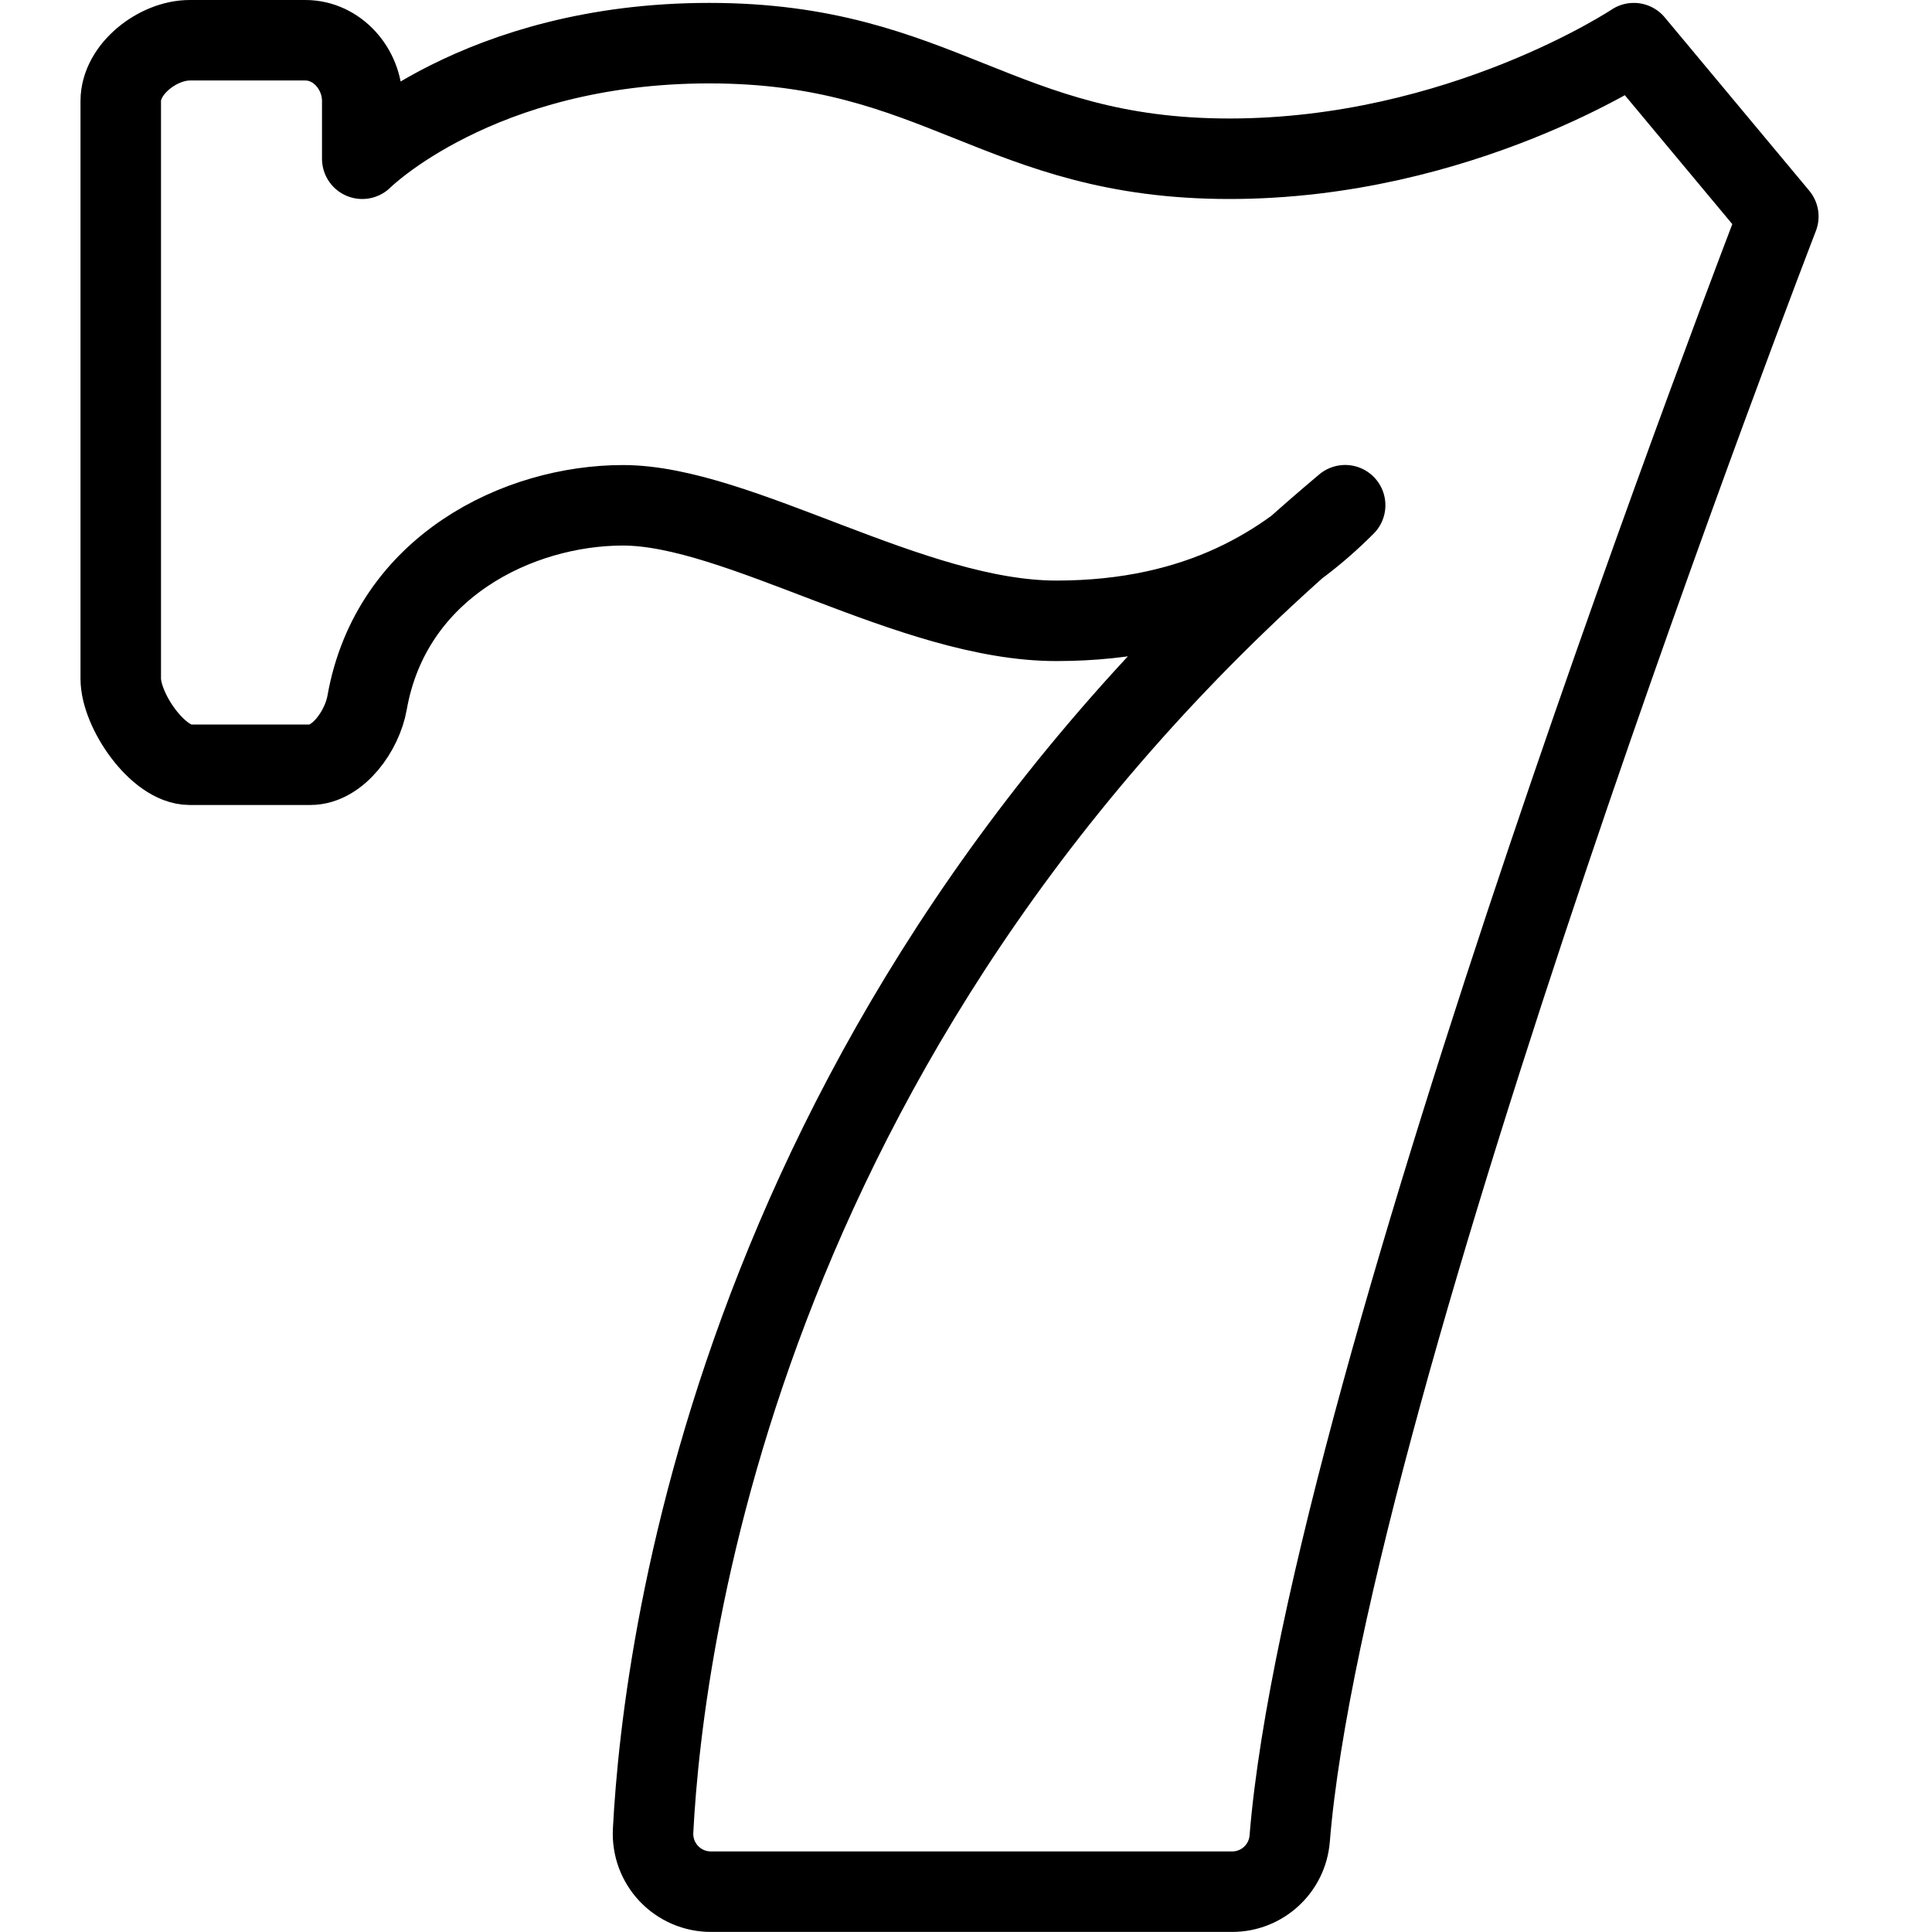
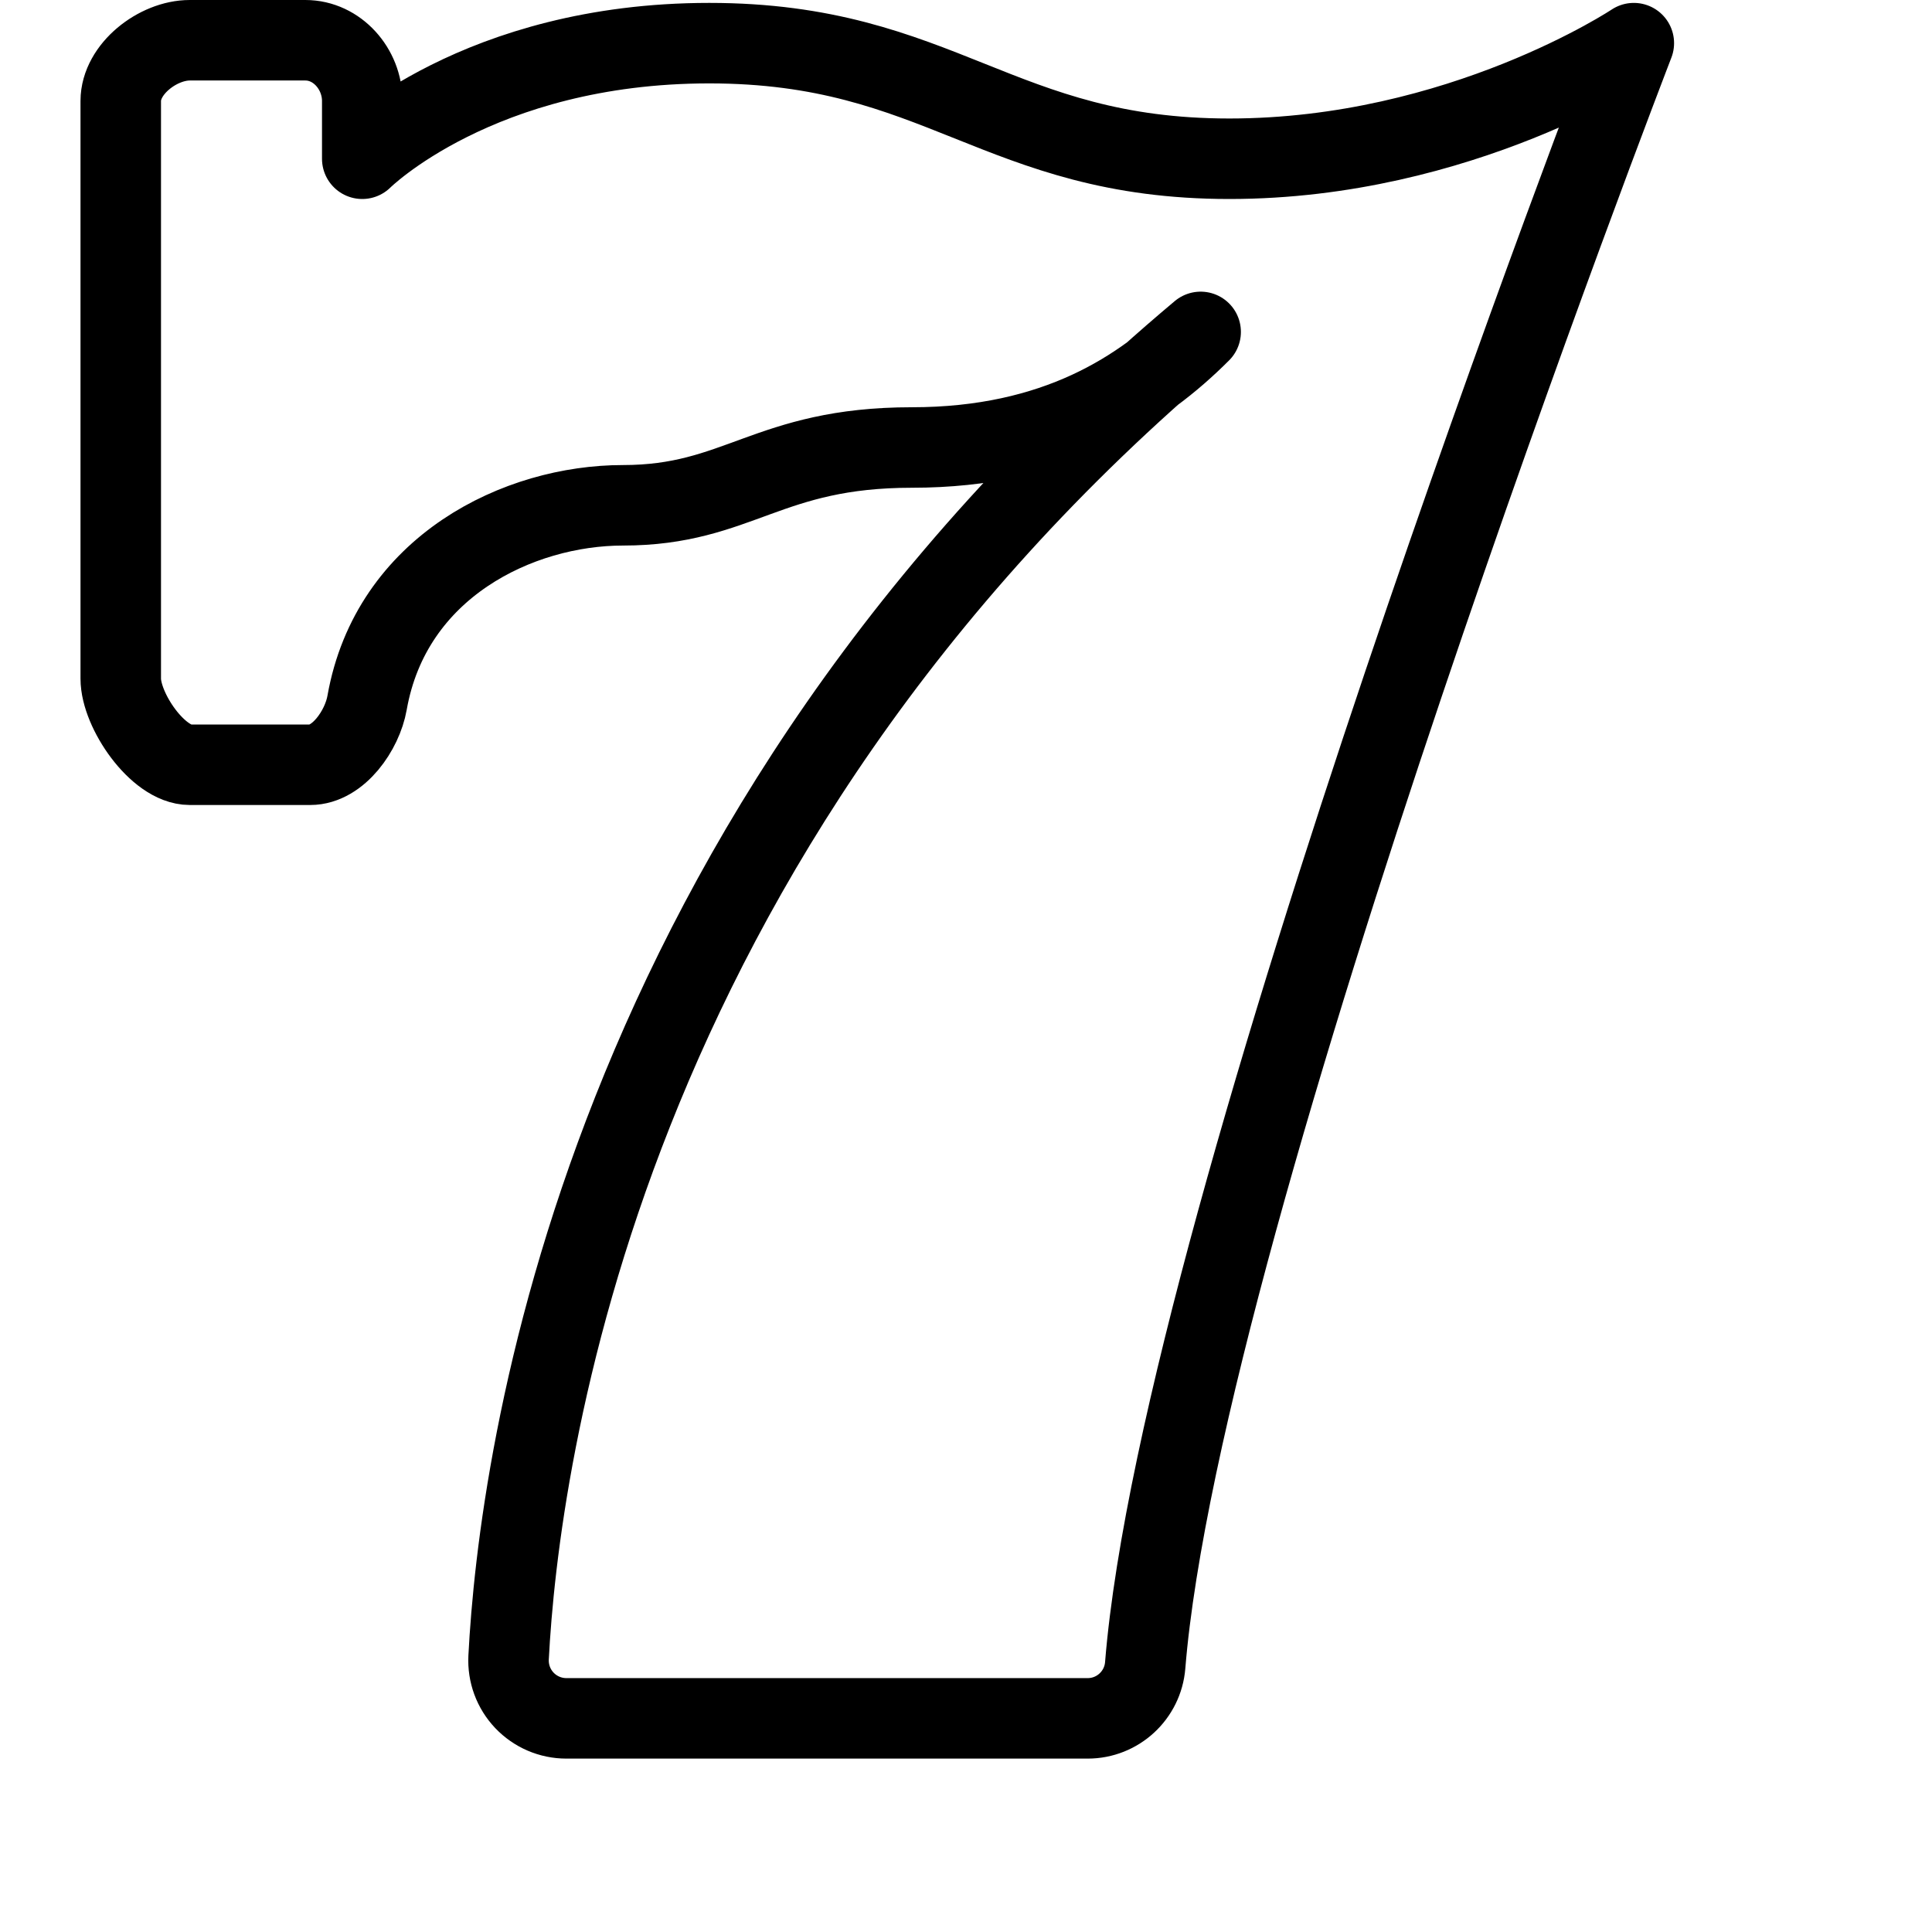
<svg xmlns="http://www.w3.org/2000/svg" version="1.1" x="0px" y="0px" width="24px" height="24px" viewBox="0 0 24 24" enable-background="new 0 0 24 24" xml:space="preserve">
  <g id="Outline_Icons">
-     <path fill="none" stroke="#000000" stroke-linecap="round" stroke-linejoin="round" stroke-miterlimit="10" d="M2.357,9.5   C1.961,9.5,1.5,8.826,1.5,8.43V1.254C1.5,0.857,1.961,0.5,2.357,0.5h1.436C4.189,0.5,4.5,0.857,4.5,1.254v0.718   c0,0,1.44-1.436,4.311-1.436c2.871,0,3.591,1.436,6.461,1.436c2.871,0,5.024-1.436,5.024-1.436l1.795,2.153   c0,0-5.616,14.537-6.07,20.151c-0.03,0.372-0.341,0.659-0.714,0.659c-1.655,0-4.998,0-6.477,0c-0.197,0-0.385-0.081-0.521-0.224   c-0.136-0.144-0.206-0.335-0.196-0.532c0.125-2.42,1.124-10.19,8.597-16.467c-0.718,0.719-1.794,1.436-3.588,1.436   S9.175,6.277,7.739,6.277c-1.294,0-2.88,0.76-3.179,2.453C4.5,9.073,4.202,9.5,3.854,9.5C3.38,9.5,2.804,9.5,2.357,9.5z" />
+     <path fill="none" stroke="#000000" stroke-linecap="round" stroke-linejoin="round" stroke-miterlimit="10" d="M2.357,9.5   C1.961,9.5,1.5,8.826,1.5,8.43V1.254C1.5,0.857,1.961,0.5,2.357,0.5h1.436C4.189,0.5,4.5,0.857,4.5,1.254v0.718   c0,0,1.44-1.436,4.311-1.436c2.871,0,3.591,1.436,6.461,1.436c2.871,0,5.024-1.436,5.024-1.436c0,0-5.616,14.537-6.07,20.151c-0.03,0.372-0.341,0.659-0.714,0.659c-1.655,0-4.998,0-6.477,0c-0.197,0-0.385-0.081-0.521-0.224   c-0.136-0.144-0.206-0.335-0.196-0.532c0.125-2.42,1.124-10.19,8.597-16.467c-0.718,0.719-1.794,1.436-3.588,1.436   S9.175,6.277,7.739,6.277c-1.294,0-2.88,0.76-3.179,2.453C4.5,9.073,4.202,9.5,3.854,9.5C3.38,9.5,2.804,9.5,2.357,9.5z" />
  </g>
  <g id="invisble_shape">
-     <rect fill="none" width="24" height="24" />
-   </g>
+     </g>
</svg>